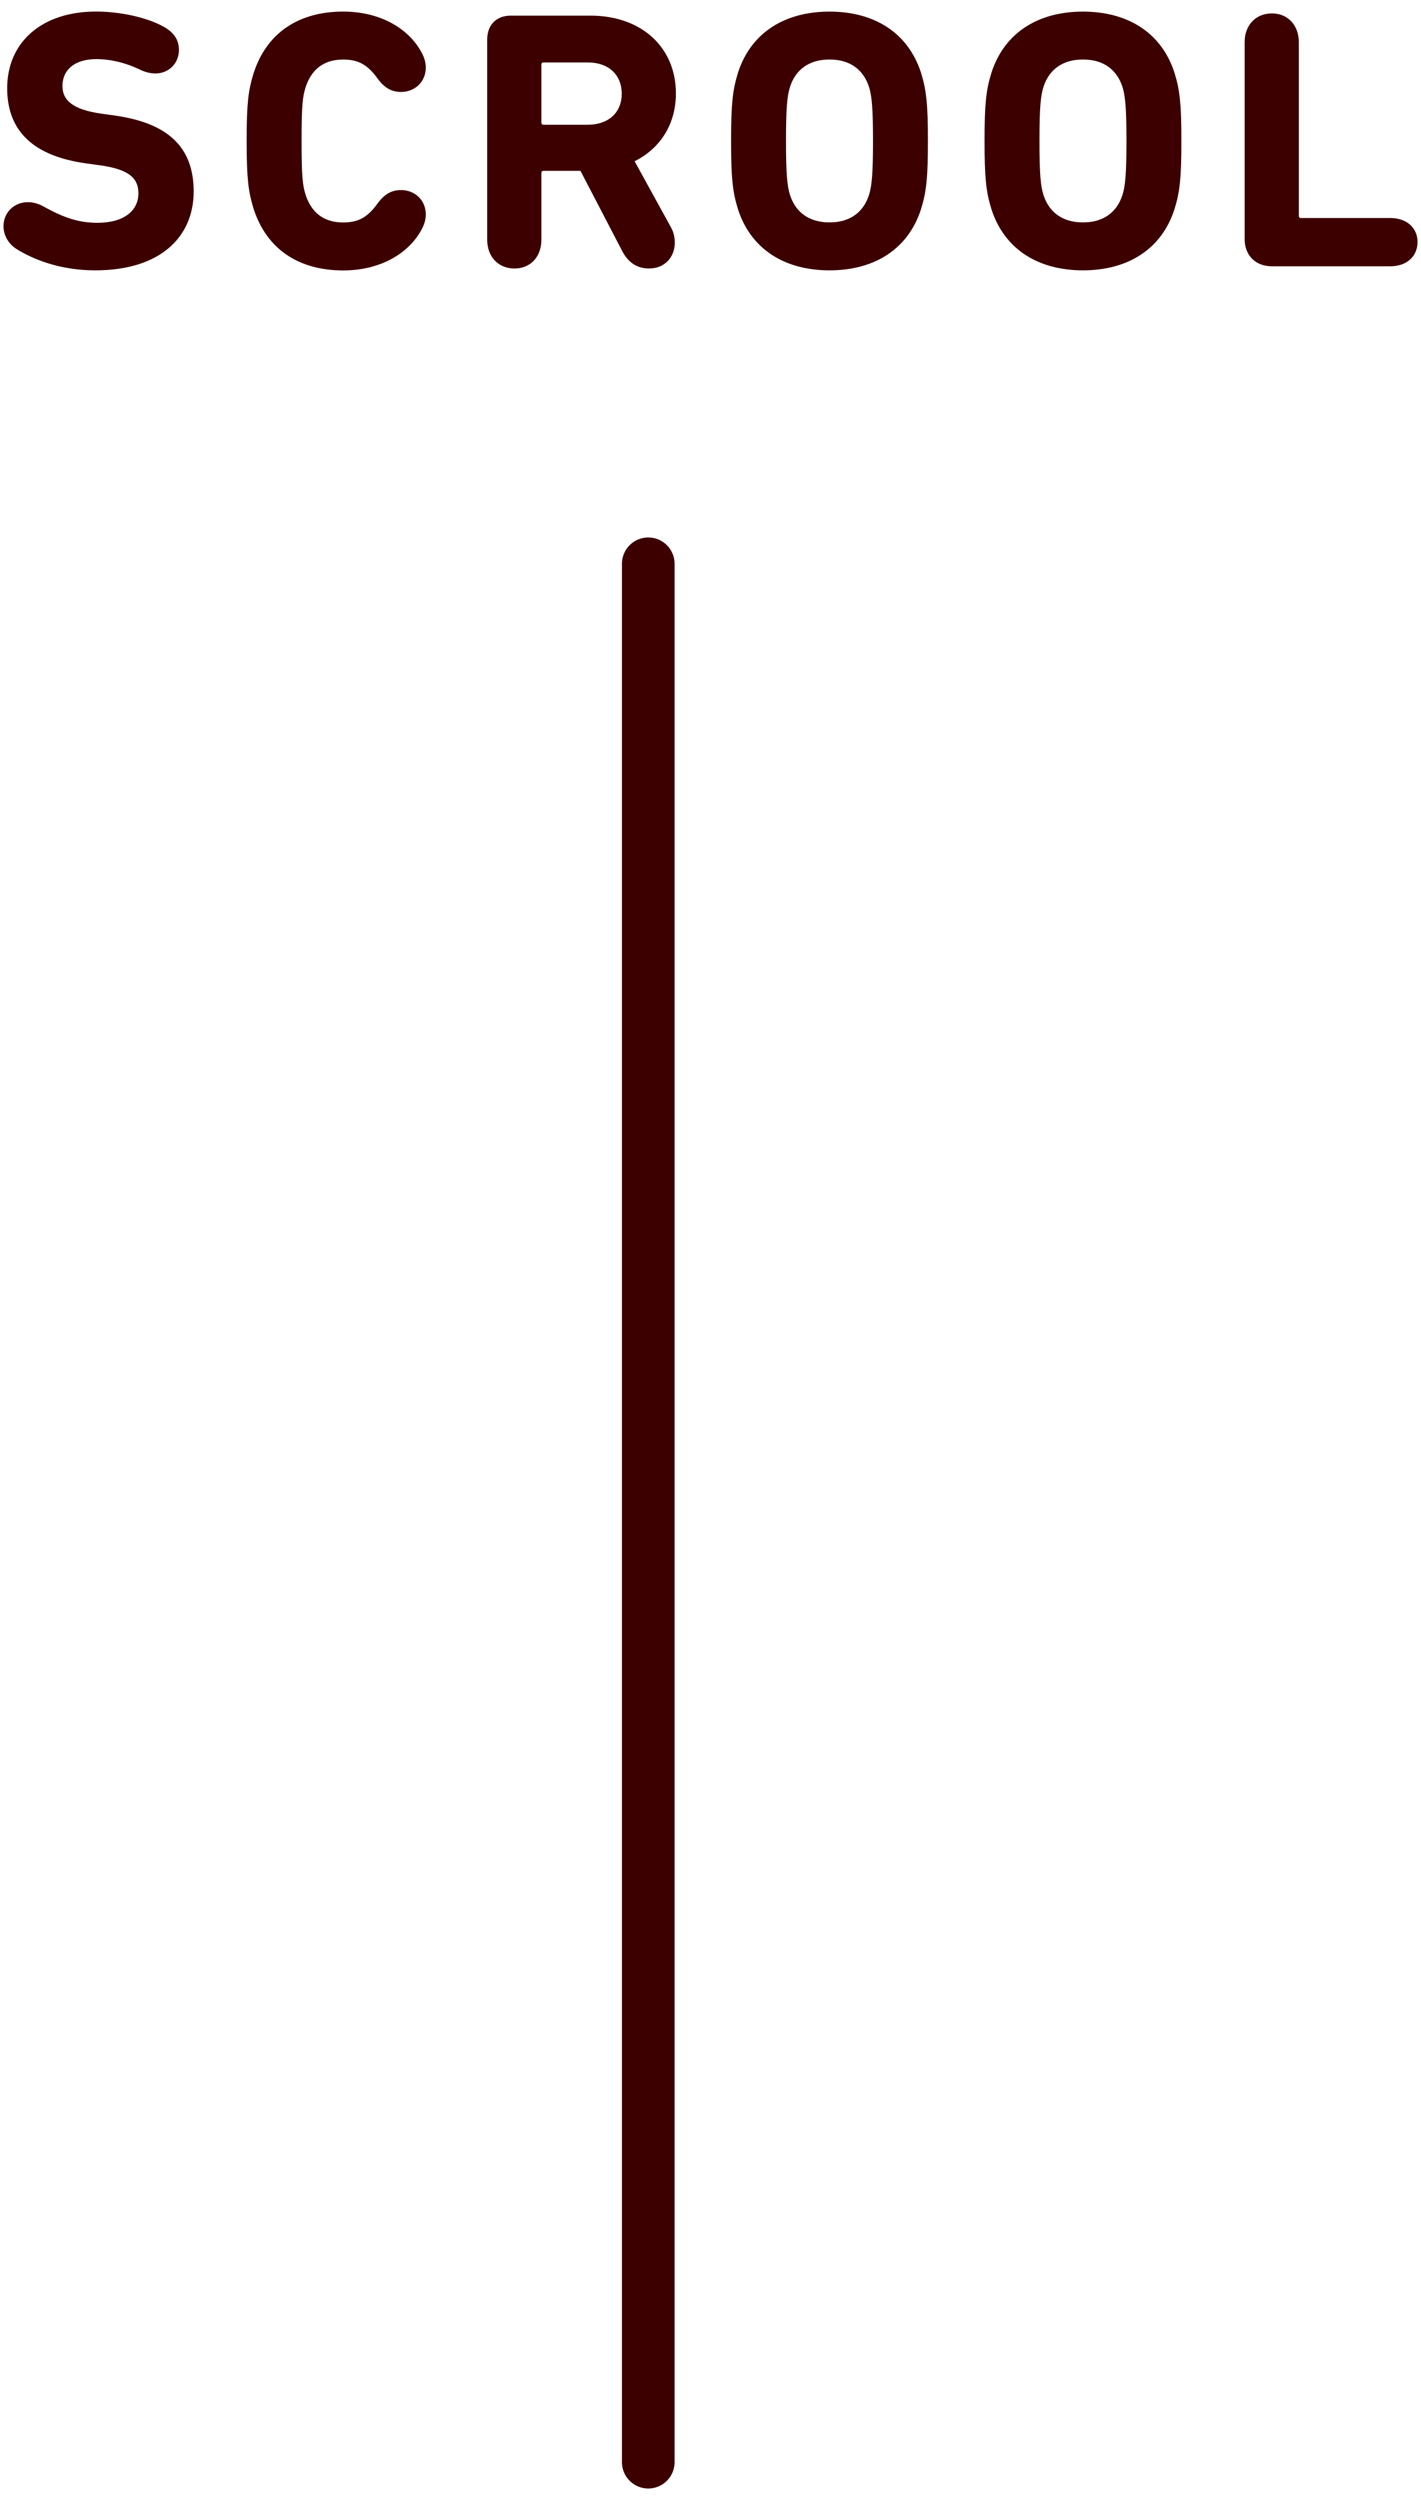
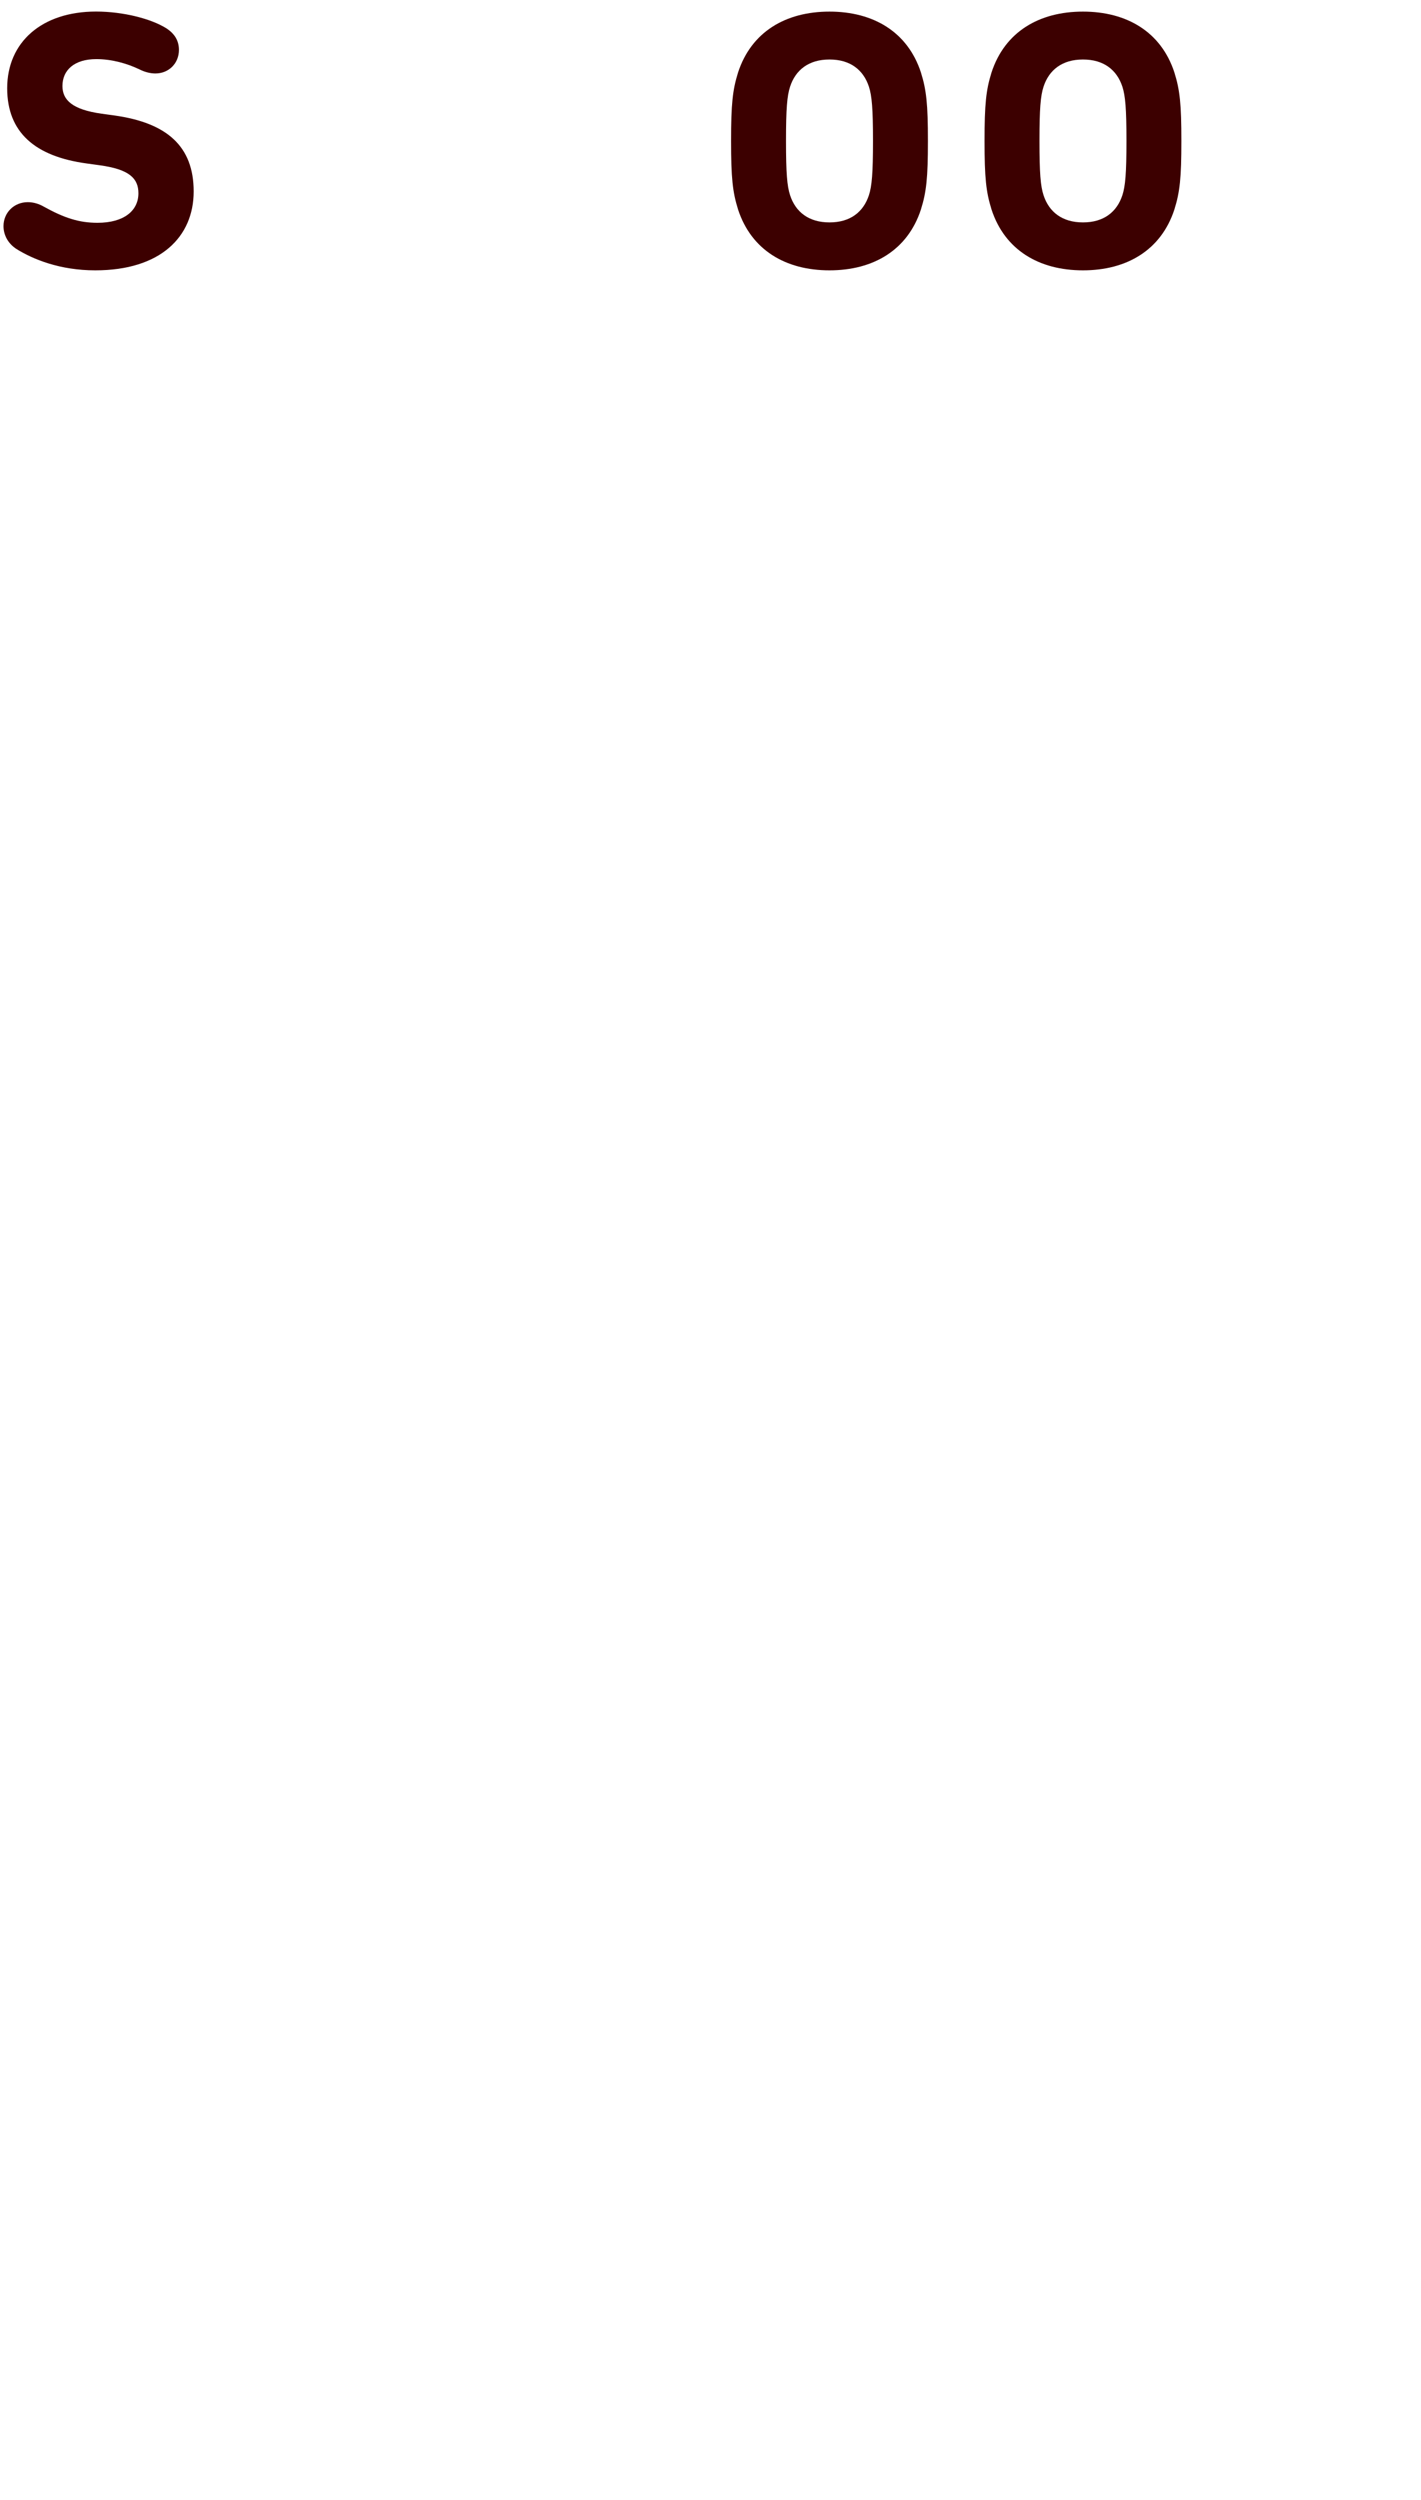
<svg xmlns="http://www.w3.org/2000/svg" version="1.1" id="レイヤー_1" x="0px" y="0px" viewBox="0 0 54 95" style="enable-background:new 0 0 54 95;" xml:space="preserve">
  <g>
    <g>
      <g>
        <path style="fill:#3C0000;" d="M0.623,9.46c-0.322-0.21-0.49-0.532-0.49-0.868c0-0.504,0.392-0.91,0.924-0.91     c0.224,0,0.435,0.07,0.603,0.168c0.784,0.434,1.345,0.616,2.045,0.616c1.009,0,1.555-0.462,1.555-1.121     c0-0.56-0.336-0.911-1.471-1.065l-0.504-0.07C1.337,5.944,0.273,5.034,0.273,3.353c0-1.751,1.316-2.914,3.375-2.914     c1.051,0,2.102,0.28,2.662,0.63C6.646,1.28,6.8,1.56,6.8,1.896c0,0.518-0.392,0.896-0.896,0.896     c-0.196,0-0.406-0.056-0.602-0.154C4.839,2.415,4.251,2.246,3.662,2.246c-0.84,0-1.289,0.42-1.289,1.023     c0,0.532,0.378,0.896,1.485,1.051l0.504,0.07c1.975,0.28,2.998,1.163,2.998,2.885S6.1,10.273,3.62,10.273     C2.276,10.273,1.253,9.853,0.623,9.46z" />
-         <path style="fill:#3C0000;" d="M9.372,5.356c0-1.457,0.07-1.947,0.266-2.577c0.504-1.555,1.737-2.339,3.404-2.339     c1.429,0,2.479,0.658,2.956,1.513c0.112,0.196,0.182,0.392,0.182,0.616c0,0.546-0.42,0.925-0.938,0.925     c-0.35,0-0.63-0.14-0.91-0.532c-0.351-0.476-0.687-0.7-1.289-0.7c-0.77,0-1.218,0.406-1.429,1.051     c-0.112,0.35-0.154,0.686-0.154,2.045c0,1.359,0.042,1.695,0.154,2.045c0.21,0.644,0.659,1.051,1.429,1.051     c0.603,0,0.938-0.224,1.289-0.7c0.28-0.392,0.56-0.532,0.91-0.532c0.519,0,0.938,0.378,0.938,0.925     c0,0.224-0.07,0.42-0.182,0.616c-0.477,0.854-1.527,1.513-2.956,1.513c-1.667,0-2.899-0.784-3.404-2.339     C9.443,7.303,9.372,6.813,9.372,5.356z" />
-         <path style="fill:#3C0000;" d="M23.655,9.559l-1.597-3.068h-1.401c-0.056,0-0.084,0.028-0.084,0.084V9.11     c0,0.658-0.42,1.093-1.022,1.093c-0.603,0-1.037-0.434-1.037-1.093V1.504c0-0.546,0.336-0.91,0.896-0.91h3.025     c1.961,0,3.25,1.219,3.25,2.956c0,1.163-0.588,2.087-1.569,2.577l1.387,2.521c0.098,0.182,0.14,0.378,0.14,0.574     c0,0.532-0.364,0.98-0.981,0.98C24.243,10.203,23.893,10.007,23.655,9.559z M23.627,3.563c0-0.728-0.504-1.19-1.289-1.19h-1.681     c-0.056,0-0.084,0.028-0.084,0.084v2.199c0,0.056,0.028,0.084,0.084,0.084h1.681C23.123,4.74,23.627,4.278,23.627,3.563z" />
        <path style="fill:#3C0000;" d="M28.048,7.962c-0.21-0.672-0.266-1.205-0.266-2.605c0-1.401,0.056-1.933,0.266-2.605     c0.504-1.541,1.807-2.311,3.474-2.311s2.97,0.771,3.474,2.311c0.21,0.672,0.266,1.205,0.266,2.605     c0,1.401-0.056,1.933-0.266,2.605c-0.504,1.541-1.807,2.311-3.474,2.311S28.552,9.503,28.048,7.962z M33.021,7.415     c0.112-0.35,0.154-0.826,0.154-2.059c0-1.232-0.042-1.709-0.154-2.059c-0.21-0.644-0.714-1.036-1.499-1.036     c-0.785,0-1.289,0.392-1.499,1.036c-0.112,0.35-0.154,0.827-0.154,2.059c0,1.233,0.042,1.709,0.154,2.059     c0.21,0.644,0.714,1.036,1.499,1.036C32.306,8.452,32.811,8.06,33.021,7.415z" />
        <path style="fill:#3C0000;" d="M37.68,7.962c-0.21-0.672-0.266-1.205-0.266-2.605c0-1.401,0.056-1.933,0.266-2.605     c0.504-1.541,1.807-2.311,3.474-2.311s2.97,0.771,3.474,2.311c0.21,0.672,0.266,1.205,0.266,2.605     c0,1.401-0.056,1.933-0.266,2.605c-0.504,1.541-1.807,2.311-3.474,2.311S38.184,9.503,37.68,7.962z M42.653,7.415     c0.112-0.35,0.154-0.826,0.154-2.059c0-1.232-0.042-1.709-0.154-2.059c-0.21-0.644-0.714-1.036-1.499-1.036     c-0.785,0-1.289,0.392-1.499,1.036c-0.112,0.35-0.154,0.827-0.154,2.059c0,1.233,0.042,1.709,0.154,2.059     c0.21,0.644,0.714,1.036,1.499,1.036C41.938,8.452,42.443,8.06,42.653,7.415z" />
-         <path style="fill:#3C0000;" d="M47.298,1.602c0-0.658,0.434-1.093,1.037-1.093c0.588,0,1.022,0.434,1.022,1.093V8.2     c0,0.056,0.028,0.084,0.084,0.084h3.39c0.63,0,1.037,0.378,1.037,0.91c0,0.546-0.406,0.925-1.037,0.925h-4.496     c-0.63,0-1.037-0.42-1.037-1.037V1.602z" />
      </g>
    </g>
-     <line style="fill:none;stroke:#3C0000;stroke-width:2;stroke-linecap:round;stroke-linejoin:round;stroke-miterlimit:10;" x1="24.635" y1="93.56" x2="24.635" y2="21.423" />
  </g>
</svg>